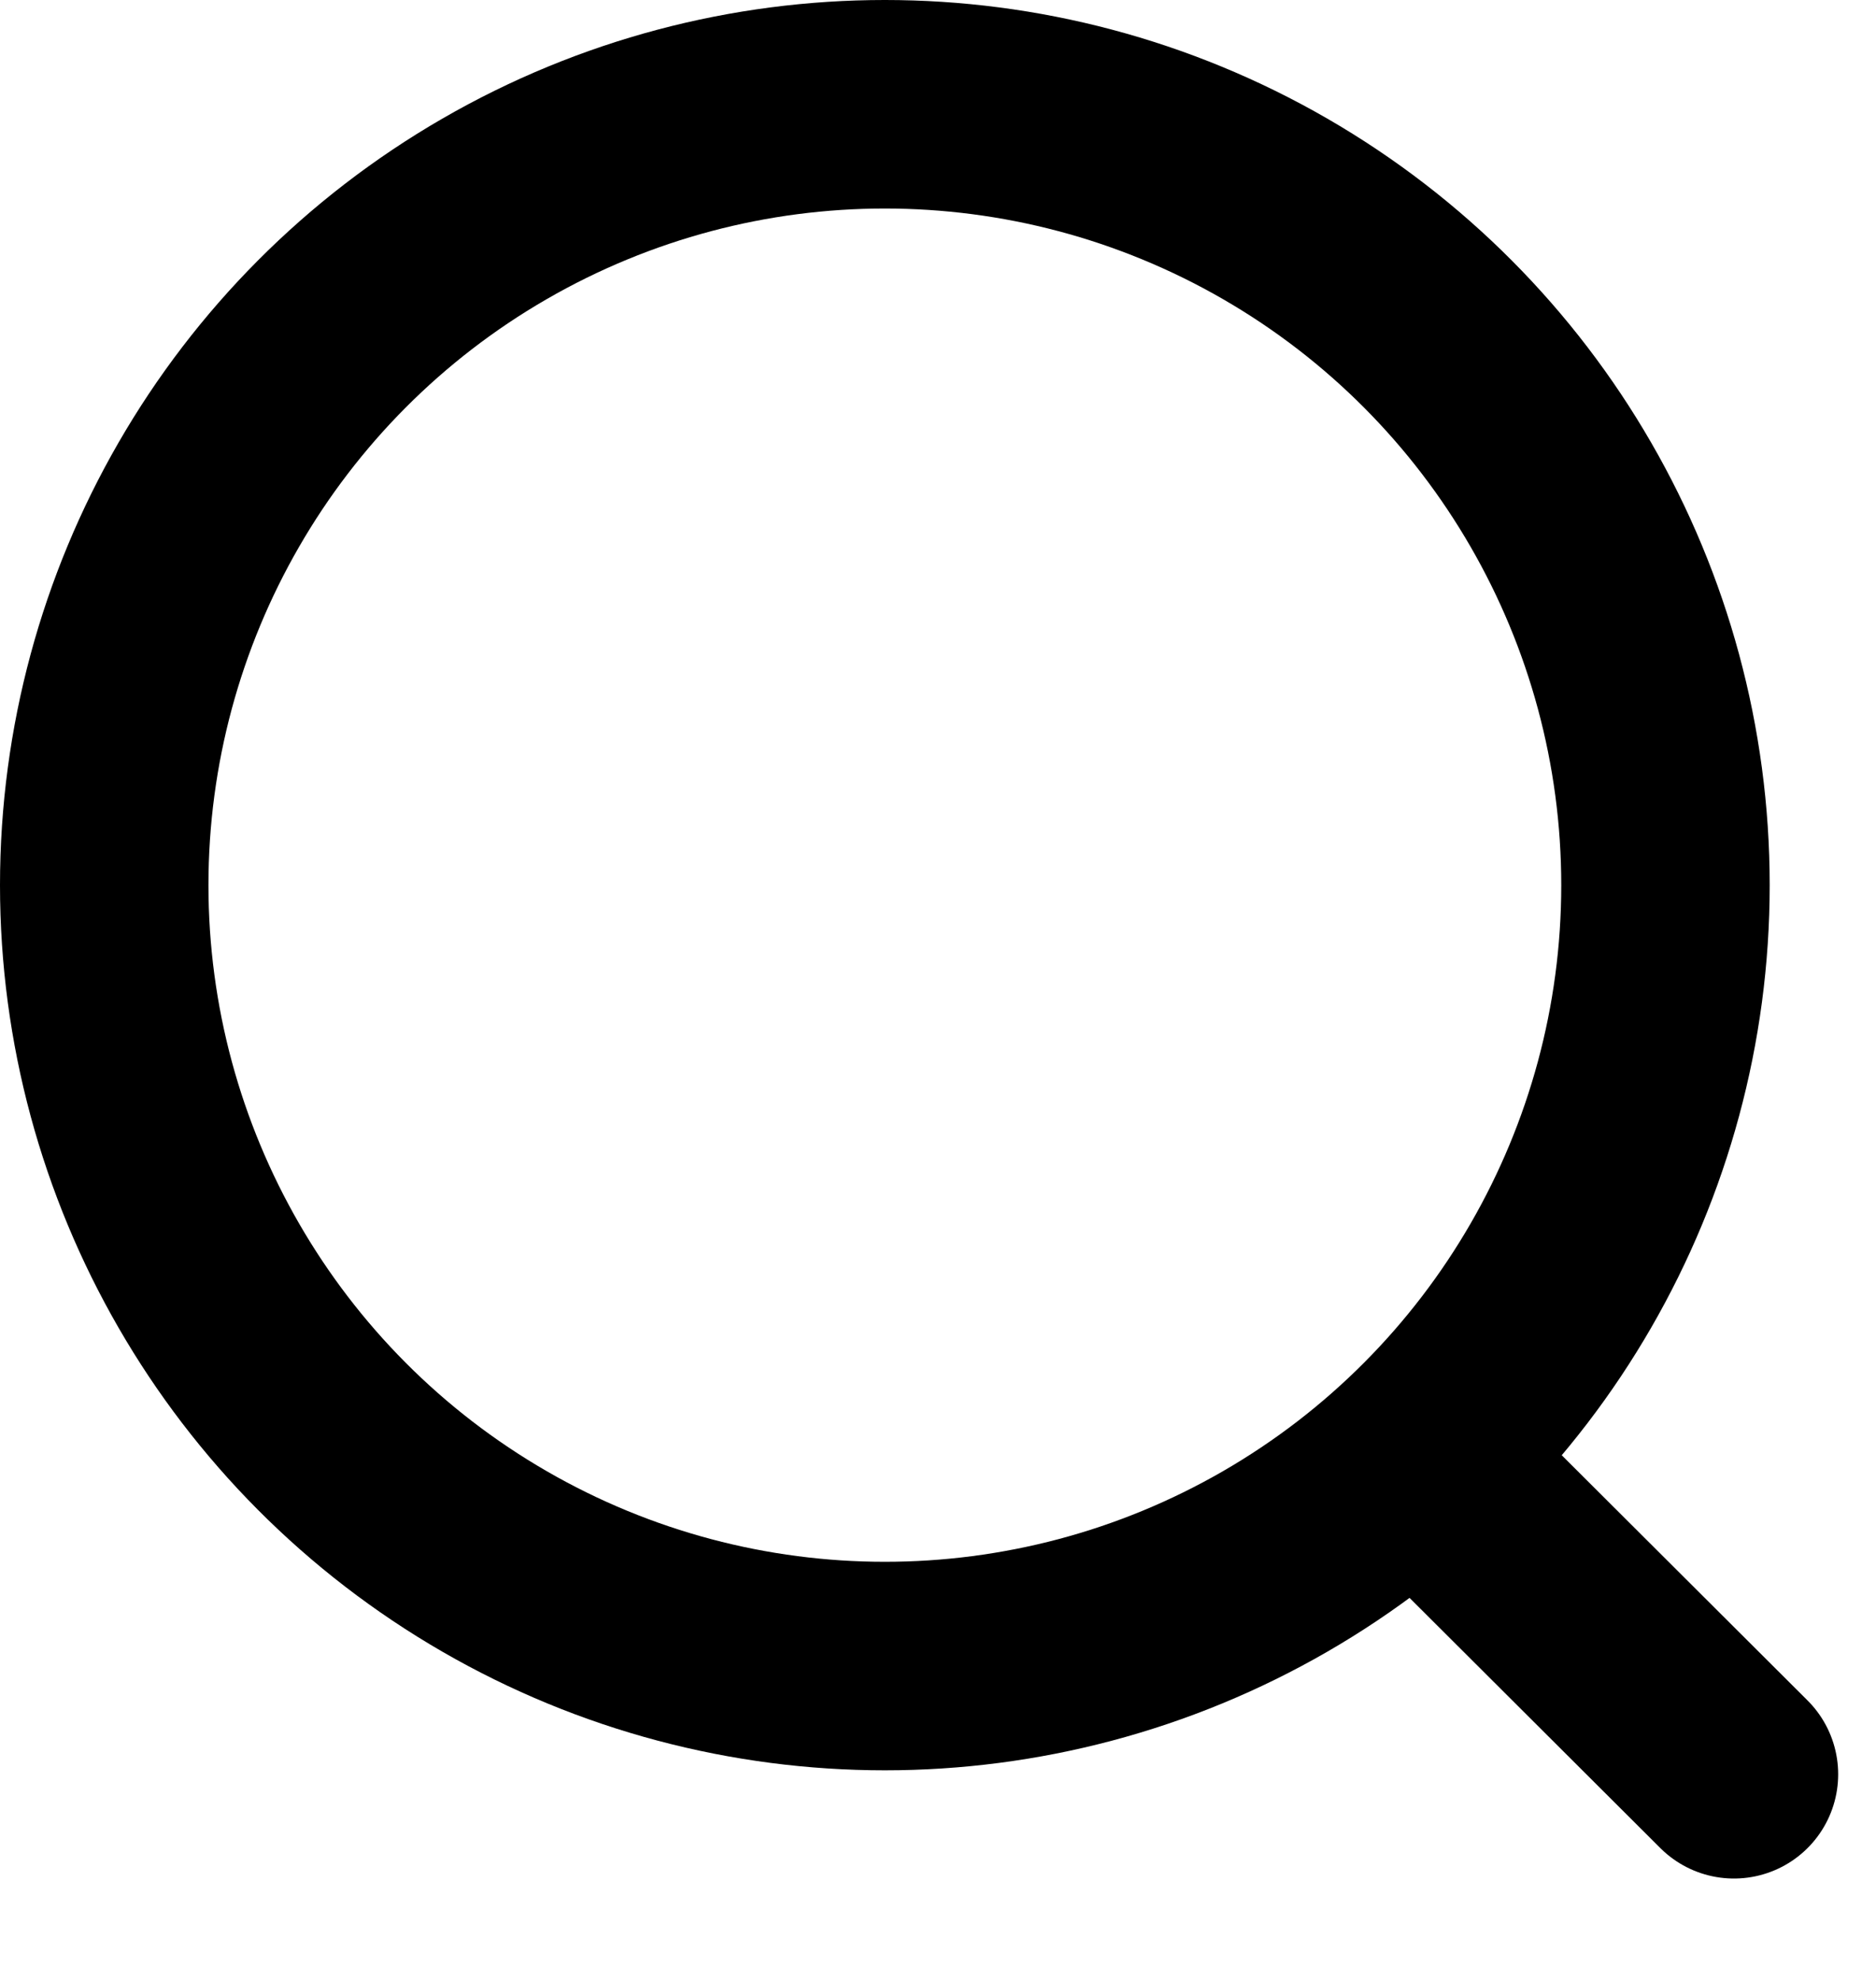
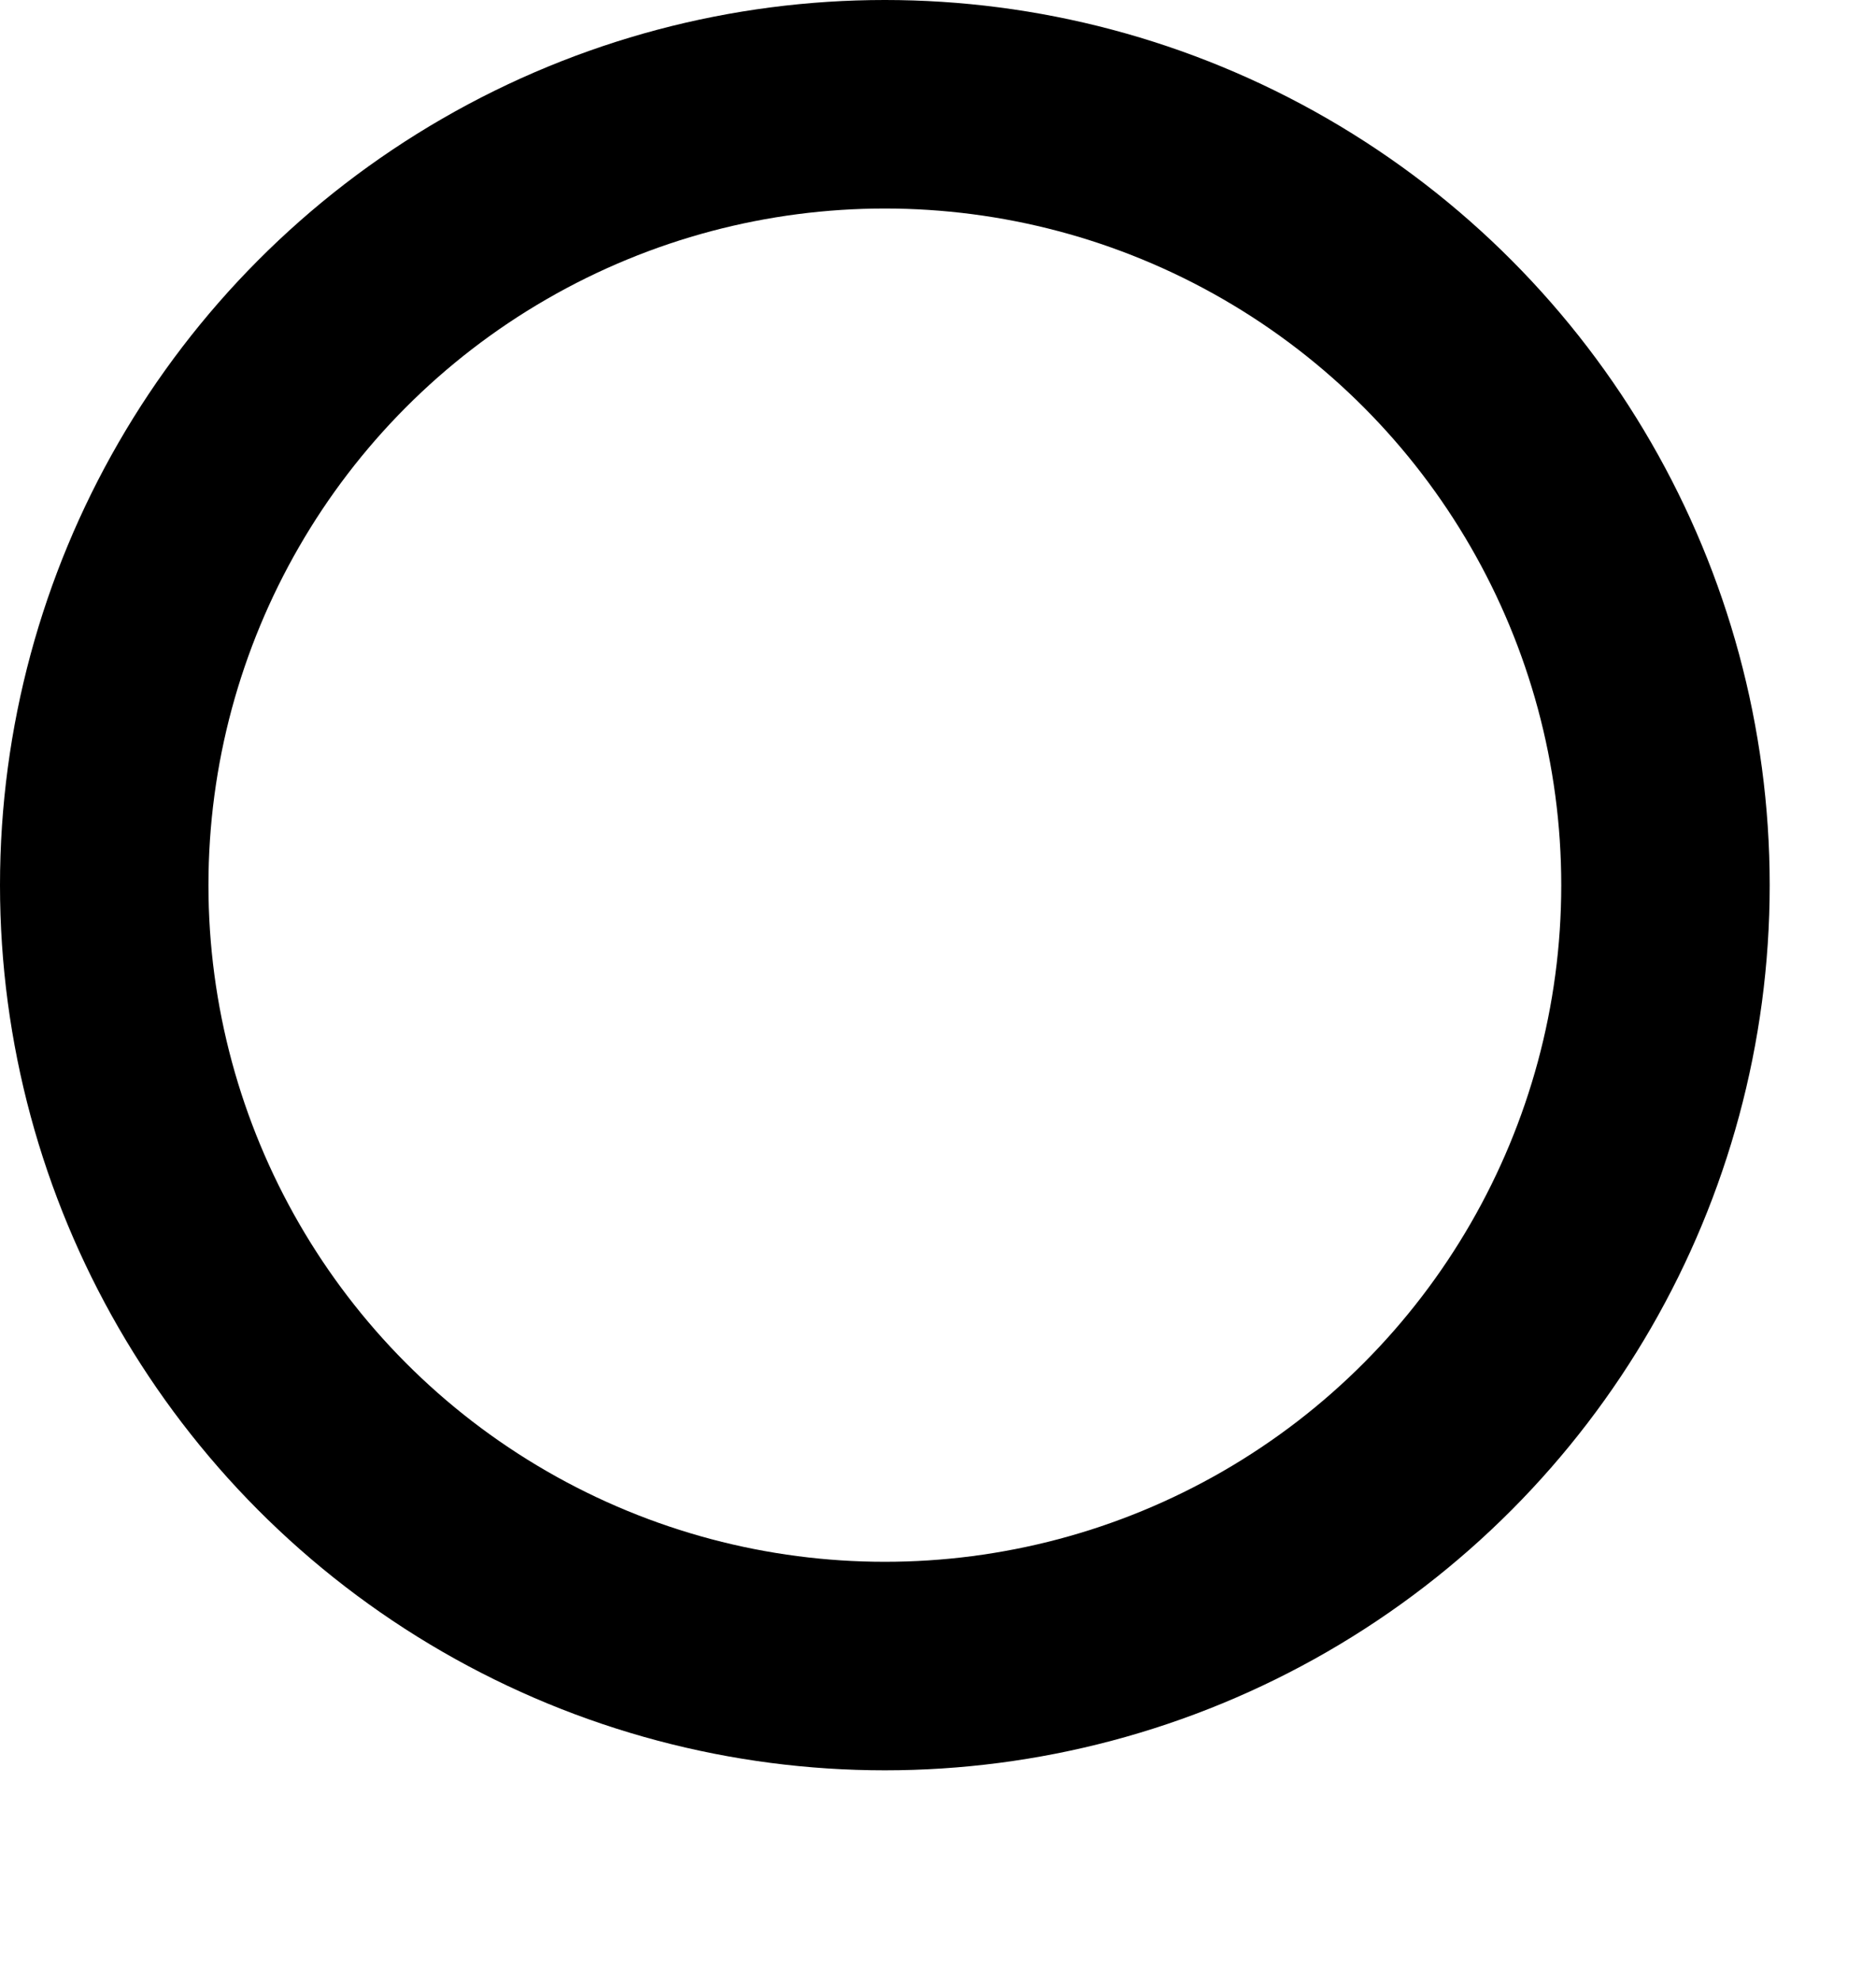
<svg xmlns="http://www.w3.org/2000/svg" width="18" height="19" viewBox="0 0 18 19" fill="none">
  <g id="Search">
    <ellipse id="Ellipse_739" cx="8.49" cy="8.49" rx="7.49" ry="7.49" stroke="black" stroke-width="2" stroke-linecap="round" stroke-linejoin="round" />
-     <path id="Line_181" d="M13.7 14.089L16.637 17.018" stroke="black" stroke-width="2" stroke-linecap="round" stroke-linejoin="round" />
  </g>
</svg>